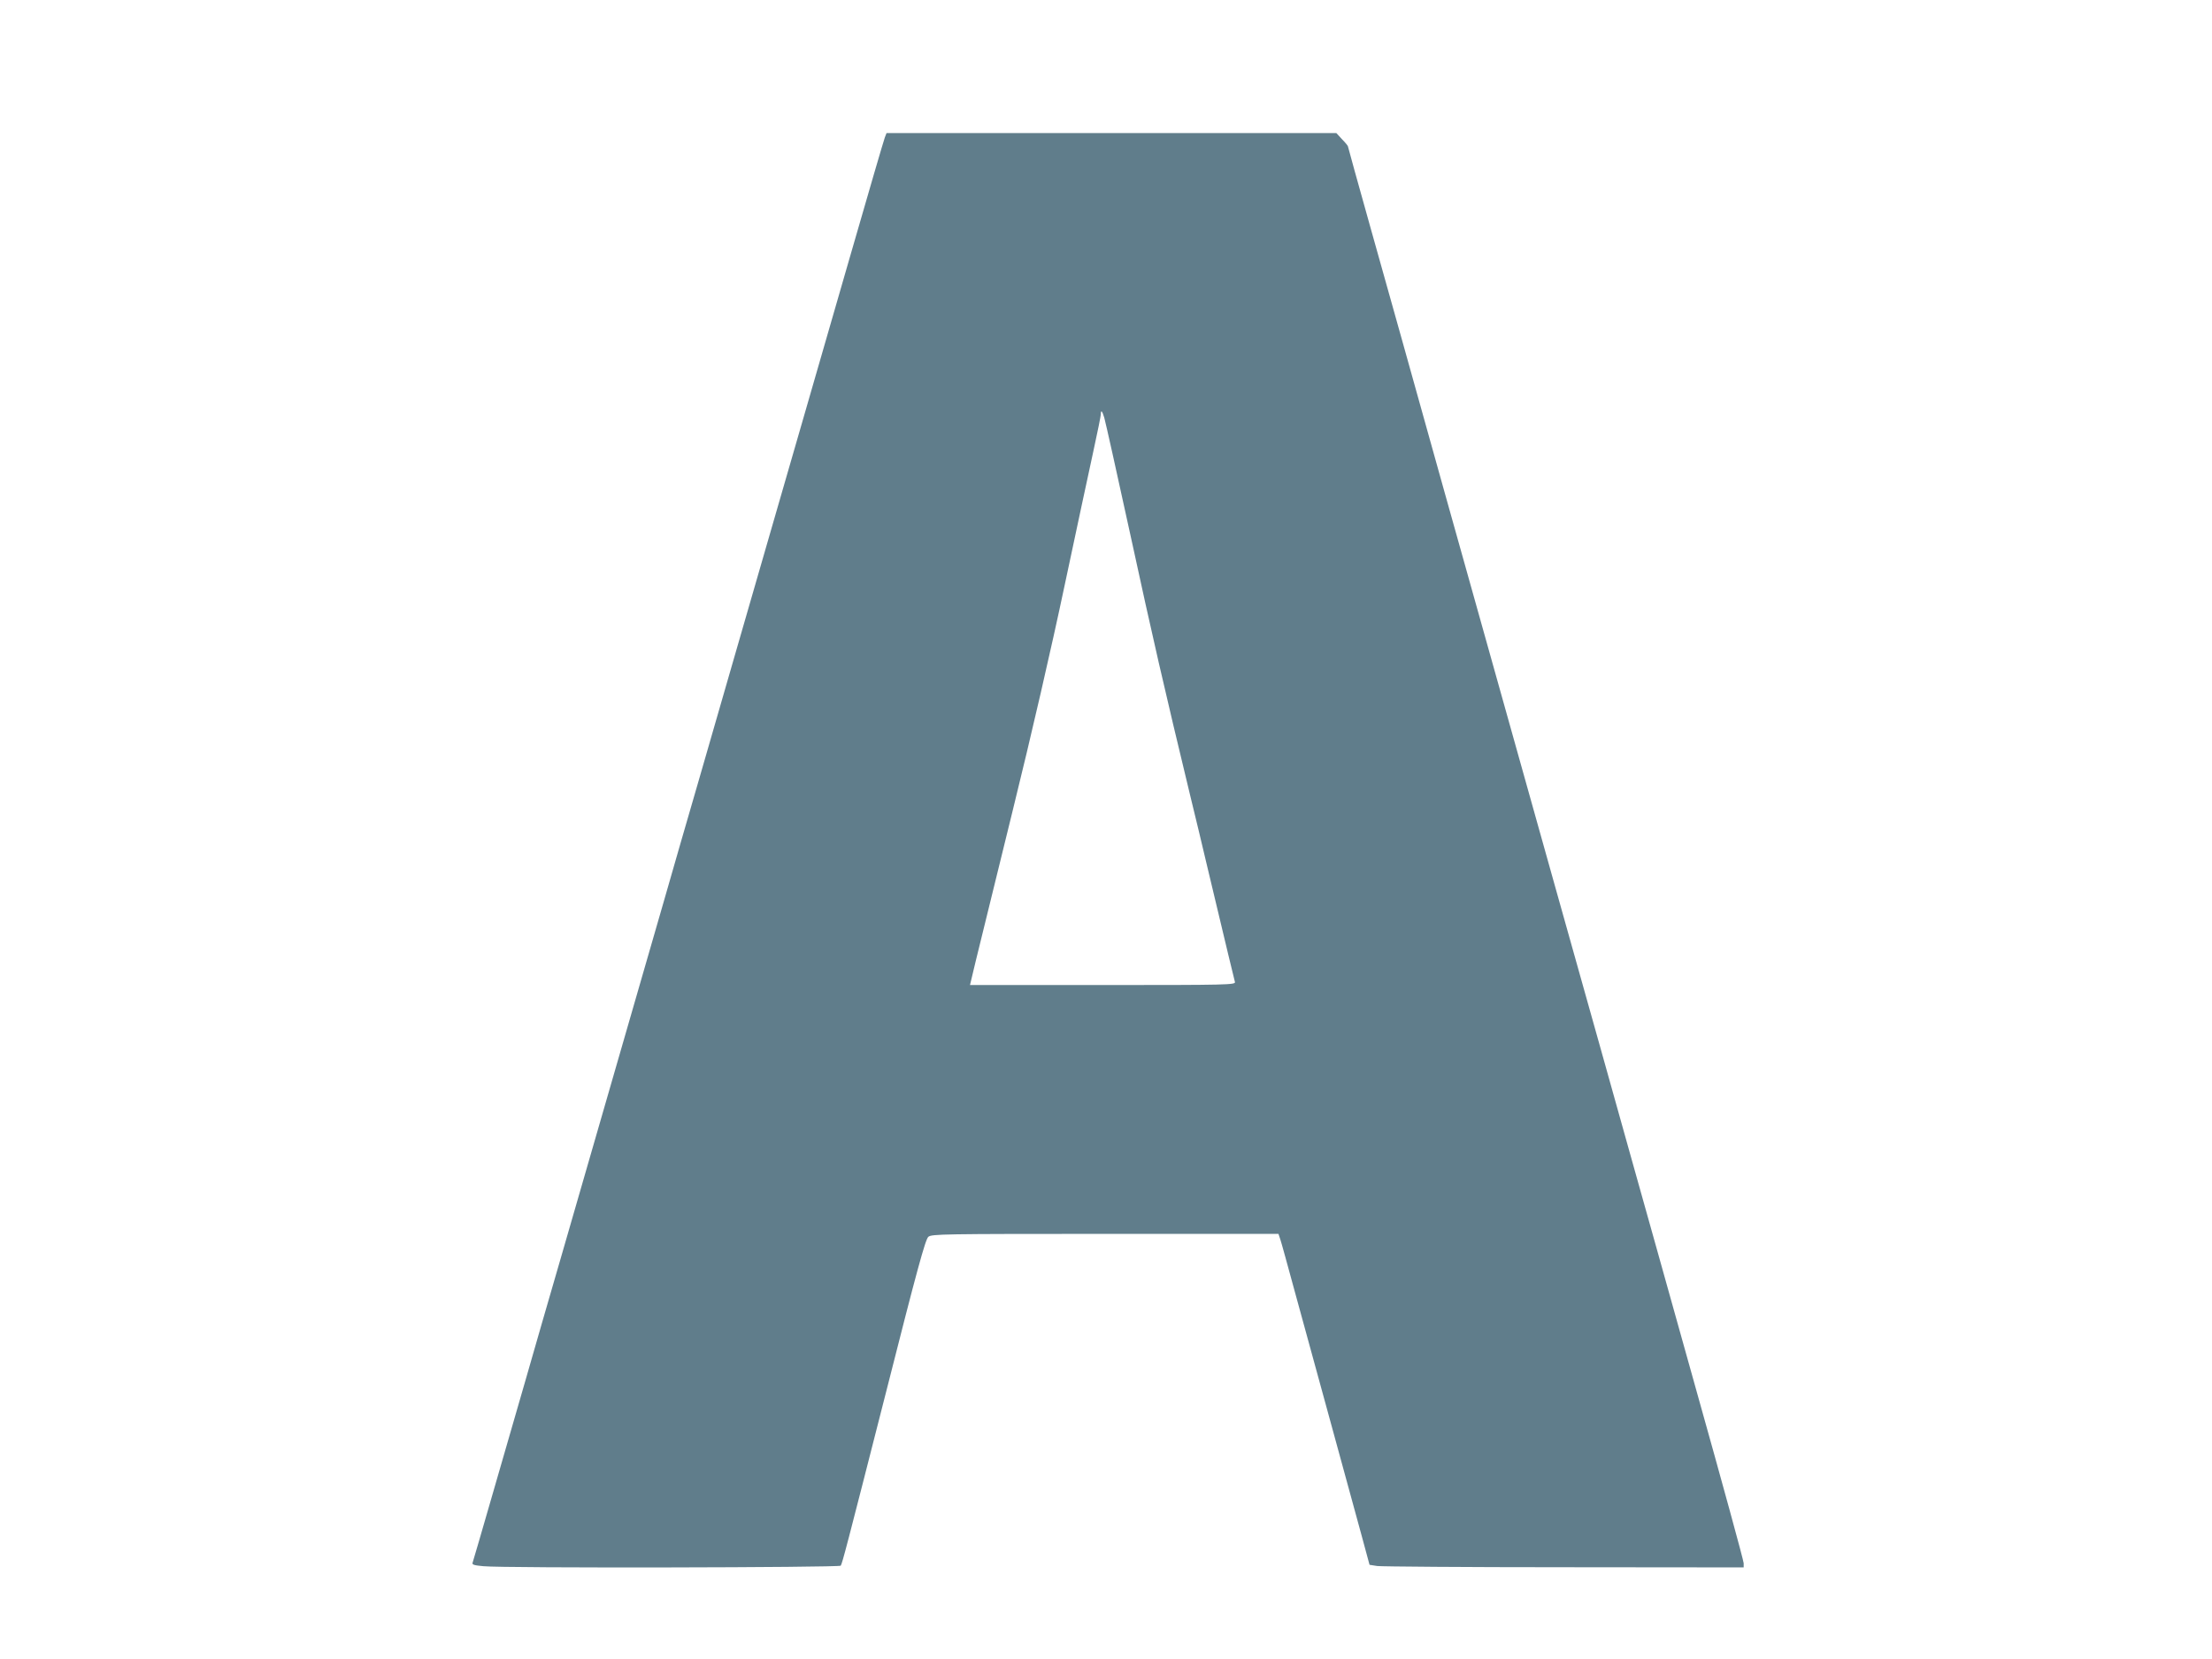
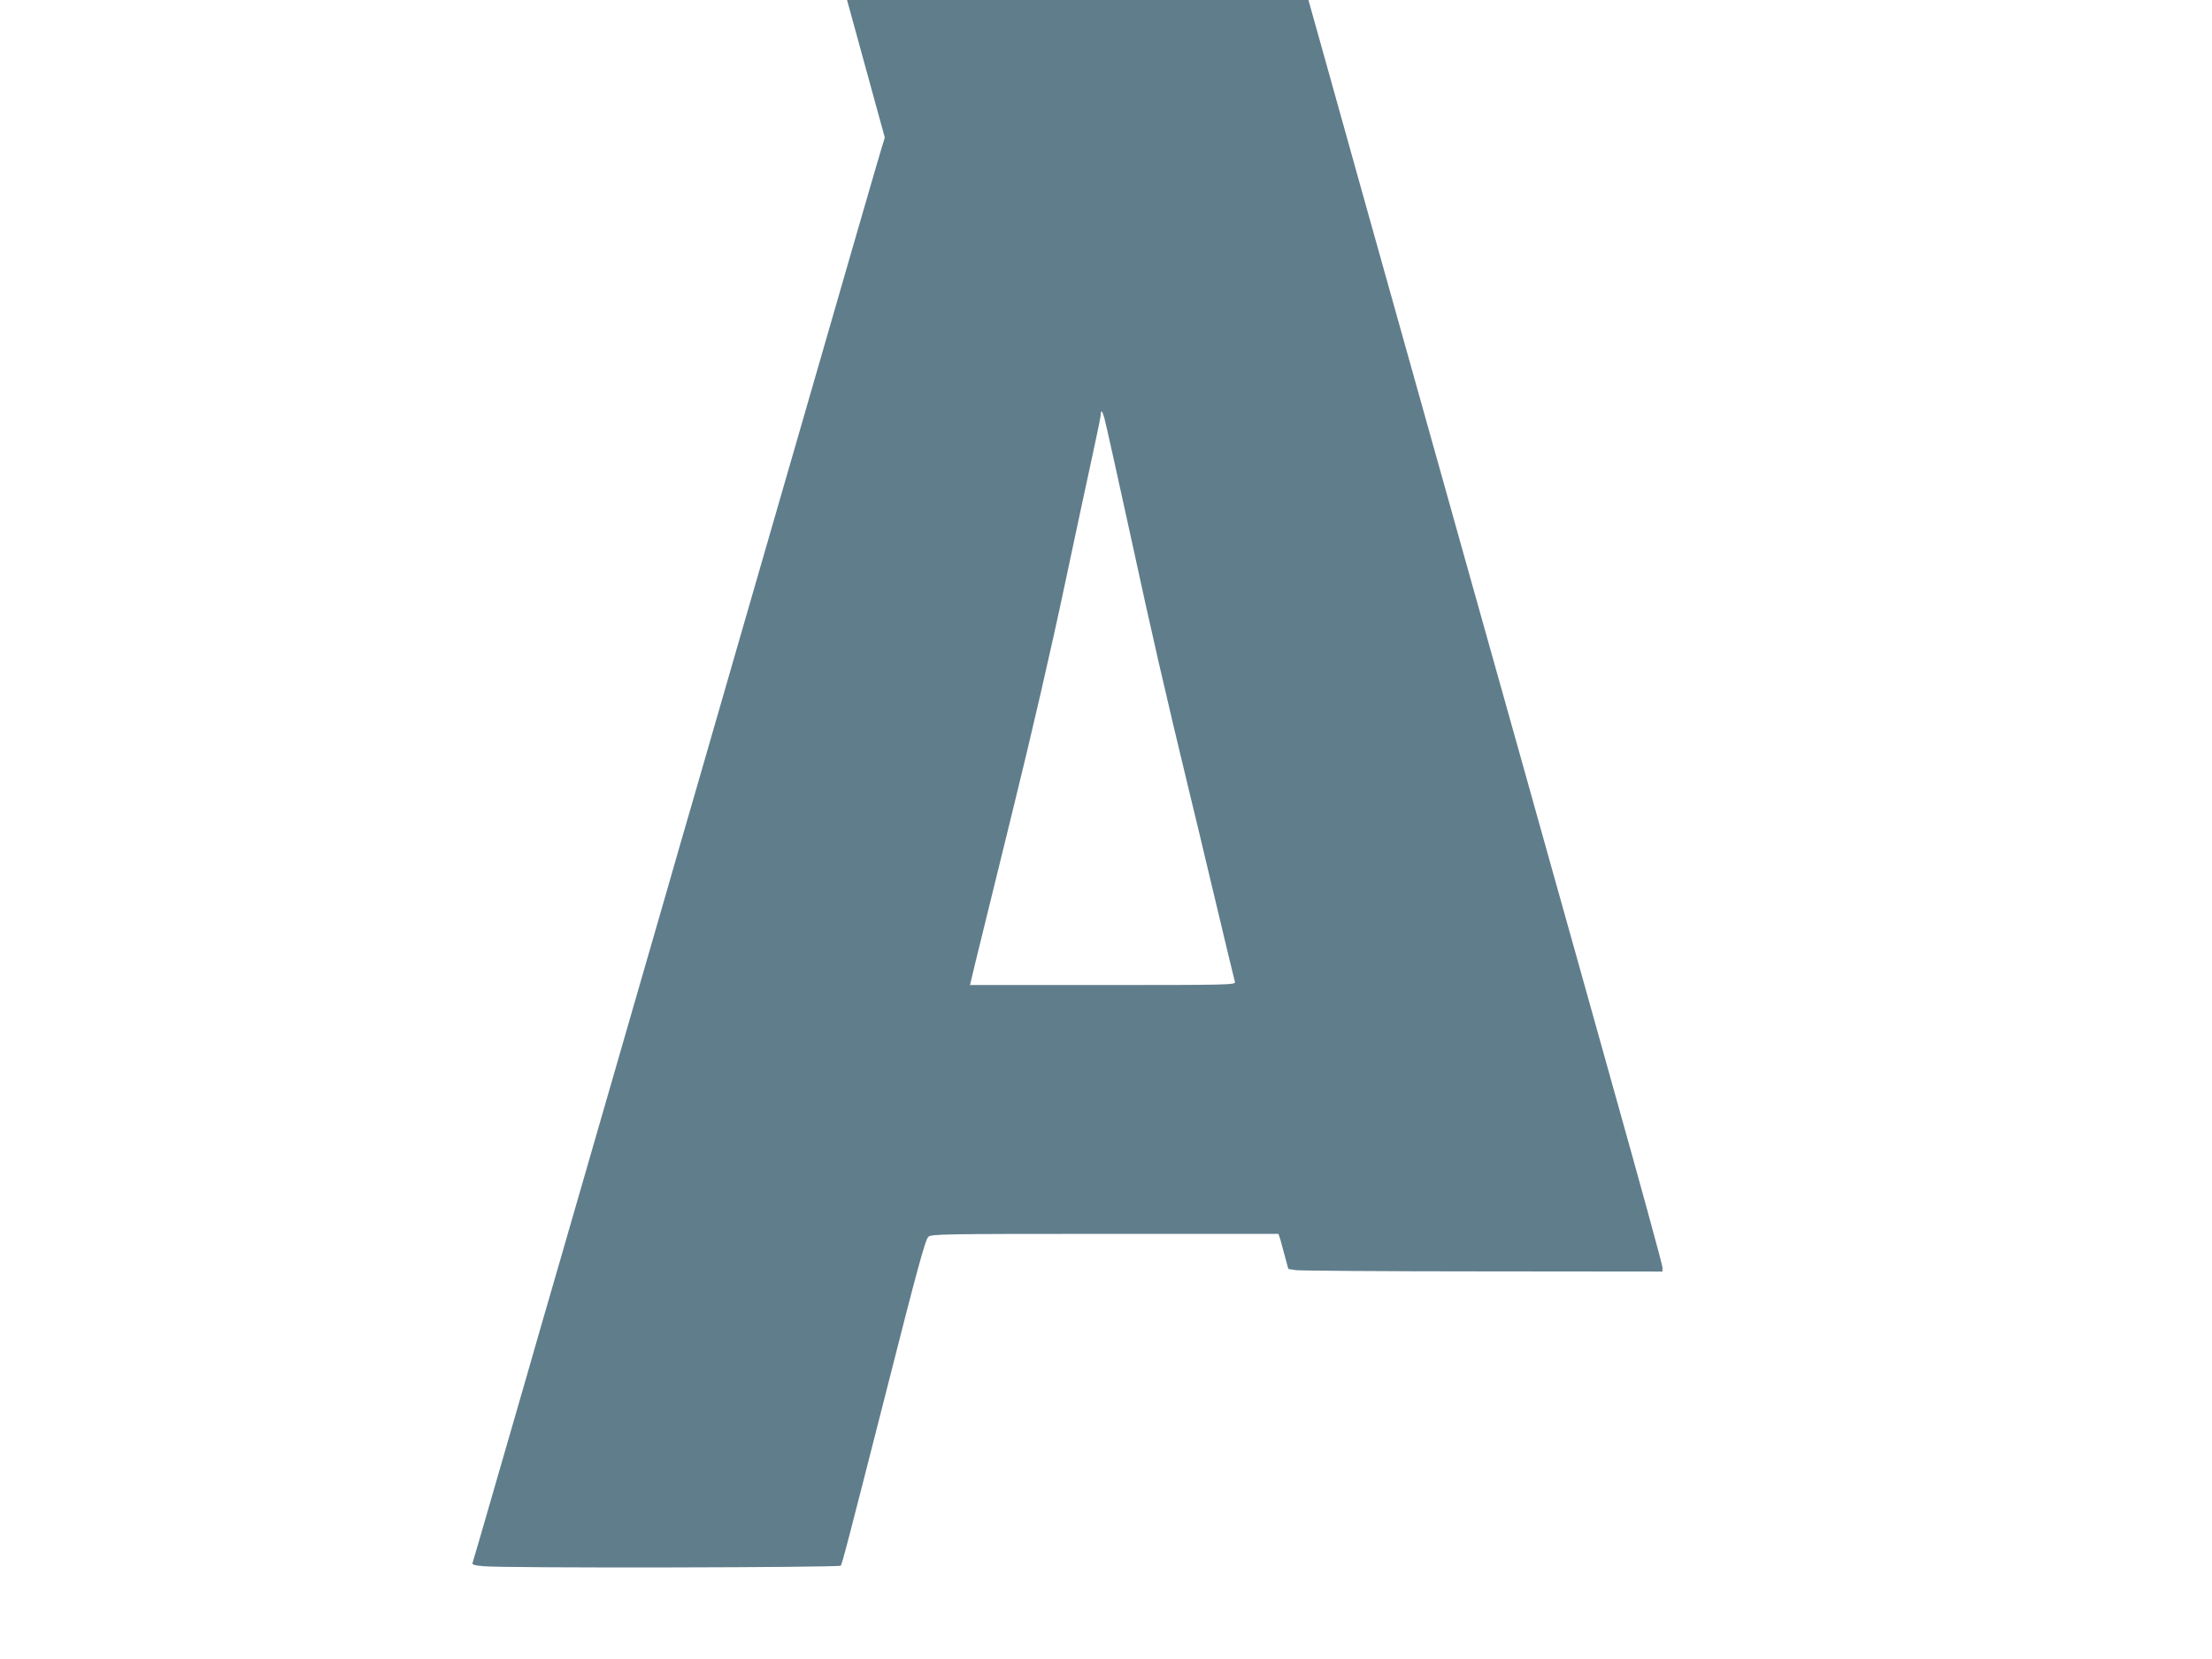
<svg xmlns="http://www.w3.org/2000/svg" version="1.0" width="1280pt" height="960pt" viewBox="0 0 1280 960" preserveAspectRatio="xMidYMid meet">
  <g transform="translate(0,960) scale(0.1,-0.1)" fill="#607d8b" stroke="none">
-     <path d="M5120 8804 c-6 -15 -96 -324 -201 -688 -105 -363 -231 -798 -279 -966 -49 -168 -132 -456 -185 -640 -53 -184 -141 -488 -195 -675 -54 -187 -151 -522 -215 -745 -65 -223 -157 -542 -205 -710 -173 -599 -323 -1119 -400 -1385 -43 -148 -131 -452 -195 -675 -65 -223 -157 -542 -205 -710 -49 -168 -136 -470 -194 -671 -58 -201 -108 -373 -111 -381 -5 -12 7 -16 62 -21 117 -12 2061 -8 2068 3 10 17 32 101 265 1015 176 695 225 874 242 888 19 16 83 17 1023 17 l1003 0 11 -33 c6 -17 42 -149 81 -292 39 -143 132 -483 207 -755 74 -272 156 -571 182 -665 l46 -170 45 -7 c25 -3 512 -7 1083 -7 l1037 -1 0 24 c0 14 -124 467 -276 1008 -151 541 -322 1150 -379 1353 -57 204 -254 908 -439 1565 -184 657 -470 1677 -635 2265 -164 589 -358 1280 -430 1536 -72 257 -131 469 -131 472 0 3 -15 22 -34 41 l-33 36 -1302 0 -1301 0 -10 -26z m1270 -1621 c11 -41 68 -298 150 -673 129 -595 197 -891 350 -1525 28 -115 69 -284 90 -375 122 -513 162 -677 166 -692 5 -17 -36 -18 -764 -18 l-769 0 33 138 c18 75 114 466 213 867 110 445 227 954 301 1305 67 316 142 665 166 775 24 110 44 208 44 217 0 29 8 21 20 -19z" />
+     <path d="M5120 8804 c-6 -15 -96 -324 -201 -688 -105 -363 -231 -798 -279 -966 -49 -168 -132 -456 -185 -640 -53 -184 -141 -488 -195 -675 -54 -187 -151 -522 -215 -745 -65 -223 -157 -542 -205 -710 -173 -599 -323 -1119 -400 -1385 -43 -148 -131 -452 -195 -675 -65 -223 -157 -542 -205 -710 -49 -168 -136 -470 -194 -671 -58 -201 -108 -373 -111 -381 -5 -12 7 -16 62 -21 117 -12 2061 -8 2068 3 10 17 32 101 265 1015 176 695 225 874 242 888 19 16 83 17 1023 17 l1003 0 11 -33 l46 -170 45 -7 c25 -3 512 -7 1083 -7 l1037 -1 0 24 c0 14 -124 467 -276 1008 -151 541 -322 1150 -379 1353 -57 204 -254 908 -439 1565 -184 657 -470 1677 -635 2265 -164 589 -358 1280 -430 1536 -72 257 -131 469 -131 472 0 3 -15 22 -34 41 l-33 36 -1302 0 -1301 0 -10 -26z m1270 -1621 c11 -41 68 -298 150 -673 129 -595 197 -891 350 -1525 28 -115 69 -284 90 -375 122 -513 162 -677 166 -692 5 -17 -36 -18 -764 -18 l-769 0 33 138 c18 75 114 466 213 867 110 445 227 954 301 1305 67 316 142 665 166 775 24 110 44 208 44 217 0 29 8 21 20 -19z" />
  </g>
</svg>